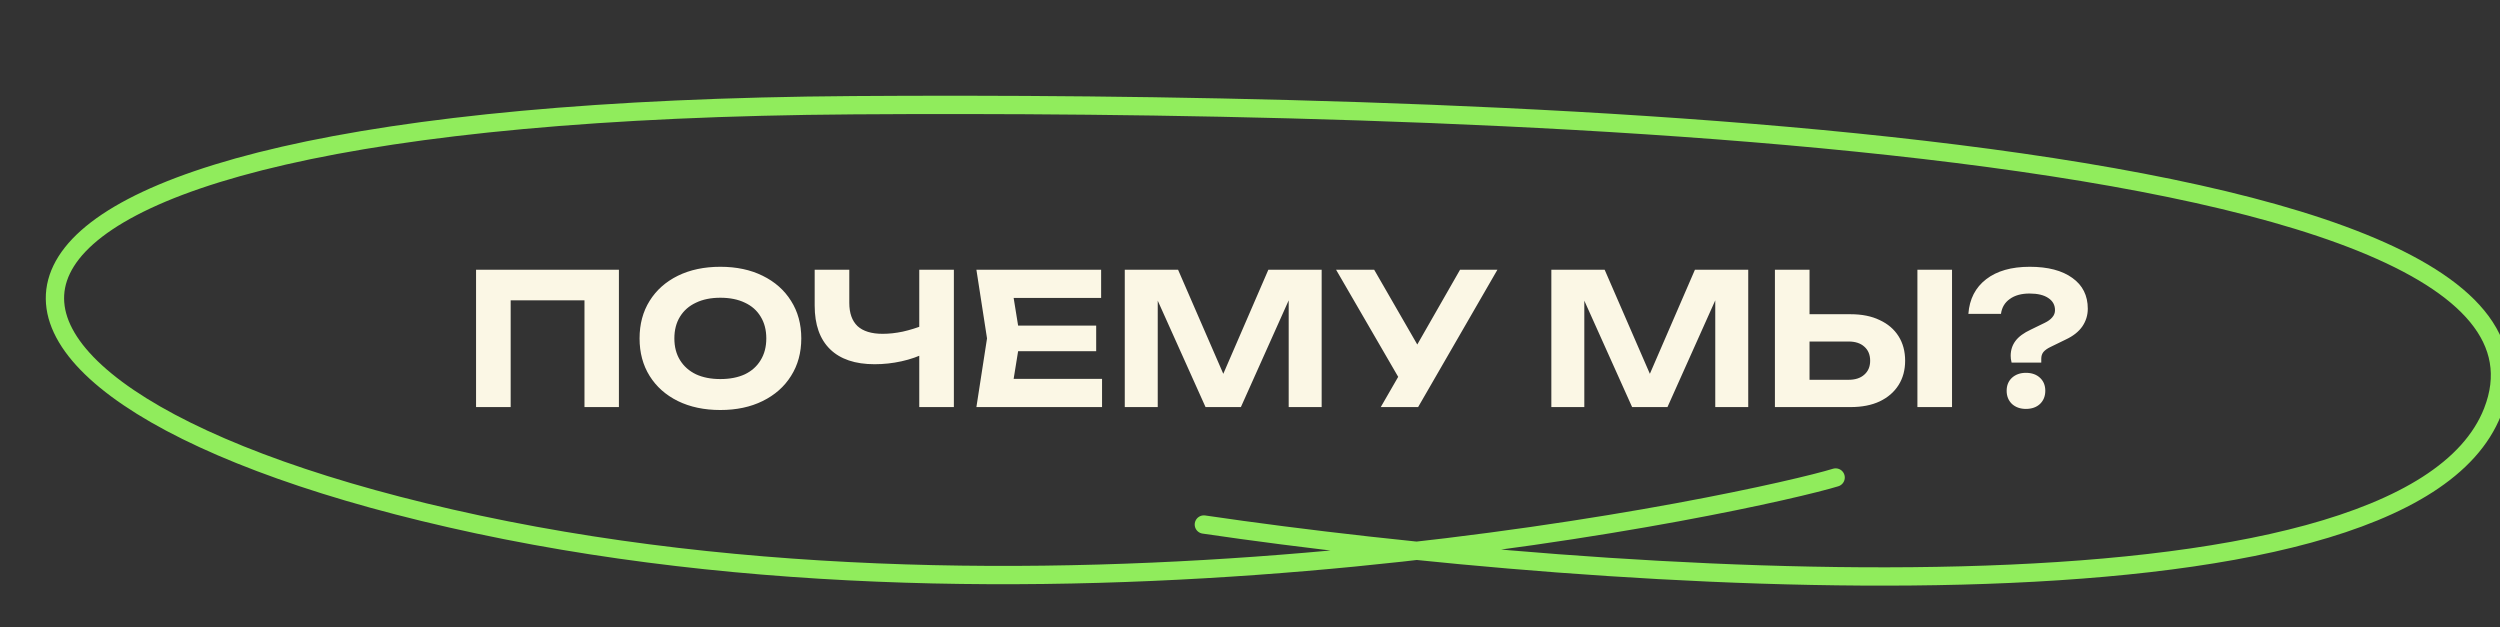
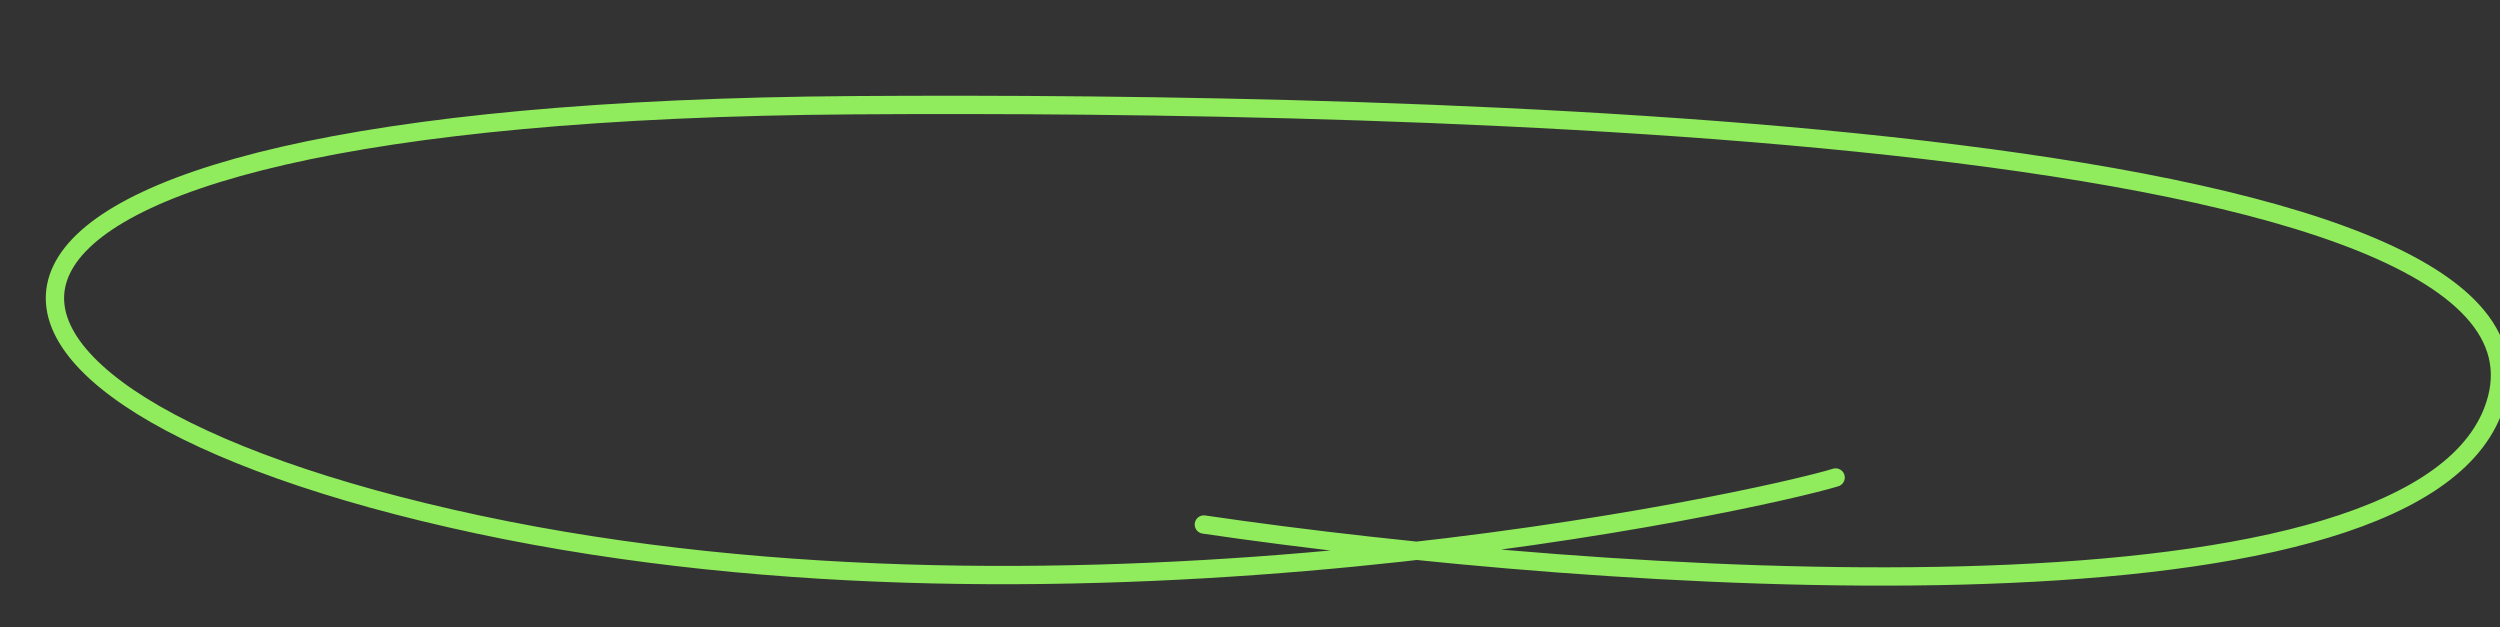
<svg xmlns="http://www.w3.org/2000/svg" width="546" height="137" viewBox="0 0 546 137" fill="none">
  <rect x="0" y="0" width="546" height="137" fill="#333333" stroke="none" />
  <g clip-path="url(#clip0_28_185)">
-     <path d="M135.17 58.906V88.906H127.65V62.186L131.09 65.586H108.13L111.53 62.186V88.906H103.97V58.906H135.17ZM157.321 89.546C153.801 89.546 150.707 88.892 148.041 87.586C145.401 86.279 143.347 84.452 141.881 82.106C140.414 79.759 139.681 77.026 139.681 73.906C139.681 70.786 140.414 68.052 141.881 65.706C143.347 63.359 145.401 61.532 148.041 60.226C150.707 58.919 153.801 58.266 157.321 58.266C160.841 58.266 163.921 58.919 166.561 60.226C169.227 61.532 171.294 63.359 172.761 65.706C174.254 68.052 175.001 70.786 175.001 73.906C175.001 77.026 174.254 79.759 172.761 82.106C171.294 84.452 169.227 86.279 166.561 87.586C163.921 88.892 160.841 89.546 157.321 89.546ZM157.321 82.786C159.401 82.786 161.187 82.439 162.681 81.746C164.174 81.026 165.321 79.999 166.121 78.666C166.947 77.332 167.361 75.746 167.361 73.906C167.361 72.066 166.947 70.479 166.121 69.146C165.321 67.812 164.174 66.799 162.681 66.106C161.187 65.386 159.401 65.026 157.321 65.026C155.267 65.026 153.494 65.386 152.001 66.106C150.507 66.799 149.347 67.812 148.521 69.146C147.694 70.479 147.281 72.066 147.281 73.906C147.281 75.746 147.694 77.332 148.521 78.666C149.347 79.999 150.507 81.026 152.001 81.746C153.494 82.439 155.267 82.786 157.321 82.786ZM191.006 79.546C186.766 79.546 183.526 78.452 181.286 76.266C179.046 74.079 177.926 70.906 177.926 66.746V58.906H185.486V66.146C185.486 68.386 186.086 70.079 187.286 71.226C188.512 72.346 190.339 72.906 192.766 72.906C194.179 72.906 195.646 72.746 197.166 72.426C198.712 72.079 200.259 71.599 201.806 70.986L202.246 77.026C200.619 77.852 198.832 78.479 196.886 78.906C194.966 79.332 193.006 79.546 191.006 79.546ZM200.766 88.906V58.906H208.326V88.906H200.766ZM239.406 71.106V76.706H217.686V71.106H239.406ZM222.806 73.906L220.806 86.306L217.646 82.746H240.686V88.906H213.246L215.566 73.906L213.246 58.906H240.486V65.066H217.646L220.806 61.506L222.806 73.906ZM288.65 58.906V88.906H281.45V61.546L283.21 61.666L271.01 88.906H263.29L251.09 61.746L252.85 61.586V88.906H245.65V58.906H257.29L268.69 85.146H265.65L277.01 58.906H288.65ZM301.558 88.906L306.838 79.746H306.958L318.878 58.906H327.038L309.718 88.906H301.558ZM306.758 84.706L291.798 58.906H300.118L312.038 79.586L306.758 84.706ZM381.814 58.906V88.906H374.614V61.546L376.374 61.666L364.174 88.906H356.454L344.254 61.746L346.014 61.586V88.906H338.814V58.906H350.454L361.854 85.146H358.814L370.174 58.906H381.814ZM387.642 88.906V58.906H395.202V86.306L391.802 82.946H403.722C405.189 82.946 406.336 82.572 407.162 81.826C408.016 81.079 408.442 80.066 408.442 78.786C408.442 77.479 408.016 76.452 407.162 75.706C406.336 74.959 405.189 74.586 403.722 74.586H391.122V68.626H404.162C406.642 68.626 408.762 69.052 410.522 69.906C412.309 70.732 413.682 71.906 414.642 73.426C415.602 74.946 416.082 76.732 416.082 78.786C416.082 80.812 415.602 82.586 414.642 84.106C413.682 85.626 412.309 86.812 410.522 87.666C408.762 88.492 406.642 88.906 404.162 88.906H387.642ZM418.762 58.906H426.322V88.906H418.762V58.906ZM439.133 77.706C439.133 76.479 439.48 75.399 440.173 74.466C440.867 73.532 441.987 72.706 443.533 71.986L446.573 70.506C447.293 70.159 447.84 69.759 448.213 69.306C448.613 68.852 448.813 68.332 448.813 67.746C448.813 66.626 448.333 65.746 447.373 65.106C446.413 64.439 445.04 64.106 443.253 64.106C441.467 64.106 440.027 64.506 438.933 65.306C437.84 66.079 437.2 67.159 437.013 68.546H429.893C430.133 65.319 431.427 62.799 433.773 60.986C436.12 59.172 439.293 58.266 443.293 58.266C447.267 58.266 450.373 59.079 452.613 60.706C454.853 62.306 455.973 64.546 455.973 67.426C455.973 68.839 455.573 70.132 454.773 71.306C453.973 72.452 452.773 73.399 451.173 74.146L447.813 75.786C447.147 76.106 446.64 76.466 446.293 76.866C445.973 77.266 445.813 77.759 445.813 78.346V79.186H439.333C439.253 78.892 439.2 78.626 439.173 78.386C439.147 78.146 439.133 77.919 439.133 77.706ZM442.453 89.306C441.227 89.306 440.213 88.946 439.413 88.226C438.64 87.479 438.253 86.519 438.253 85.346C438.253 84.172 438.64 83.226 439.413 82.506C440.213 81.786 441.227 81.426 442.453 81.426C443.733 81.426 444.76 81.786 445.533 82.506C446.307 83.226 446.693 84.172 446.693 85.346C446.693 86.519 446.307 87.479 445.533 88.226C444.76 88.946 443.733 89.306 442.453 89.306Z" fill="#FBF7E5" />
    <path d="M262.921 114.556C348.577 127.149 524.79 139.853 544.388 89.916C568.885 27.495 307.916 22.156 186.43 22.977C-34.473 24.47 -26.545 86.632 104.439 114.556C235.424 142.48 384.906 109.216 400.904 104.288" stroke="#90EC5C" stroke-width="4" stroke-linecap="round" />
  </g>
  <defs>
    <clipPath id="clip0_28_185">
      <rect width="546" height="136" fill="white" transform="translate(0 0.727)" />
    </clipPath>
  </defs>
</svg>